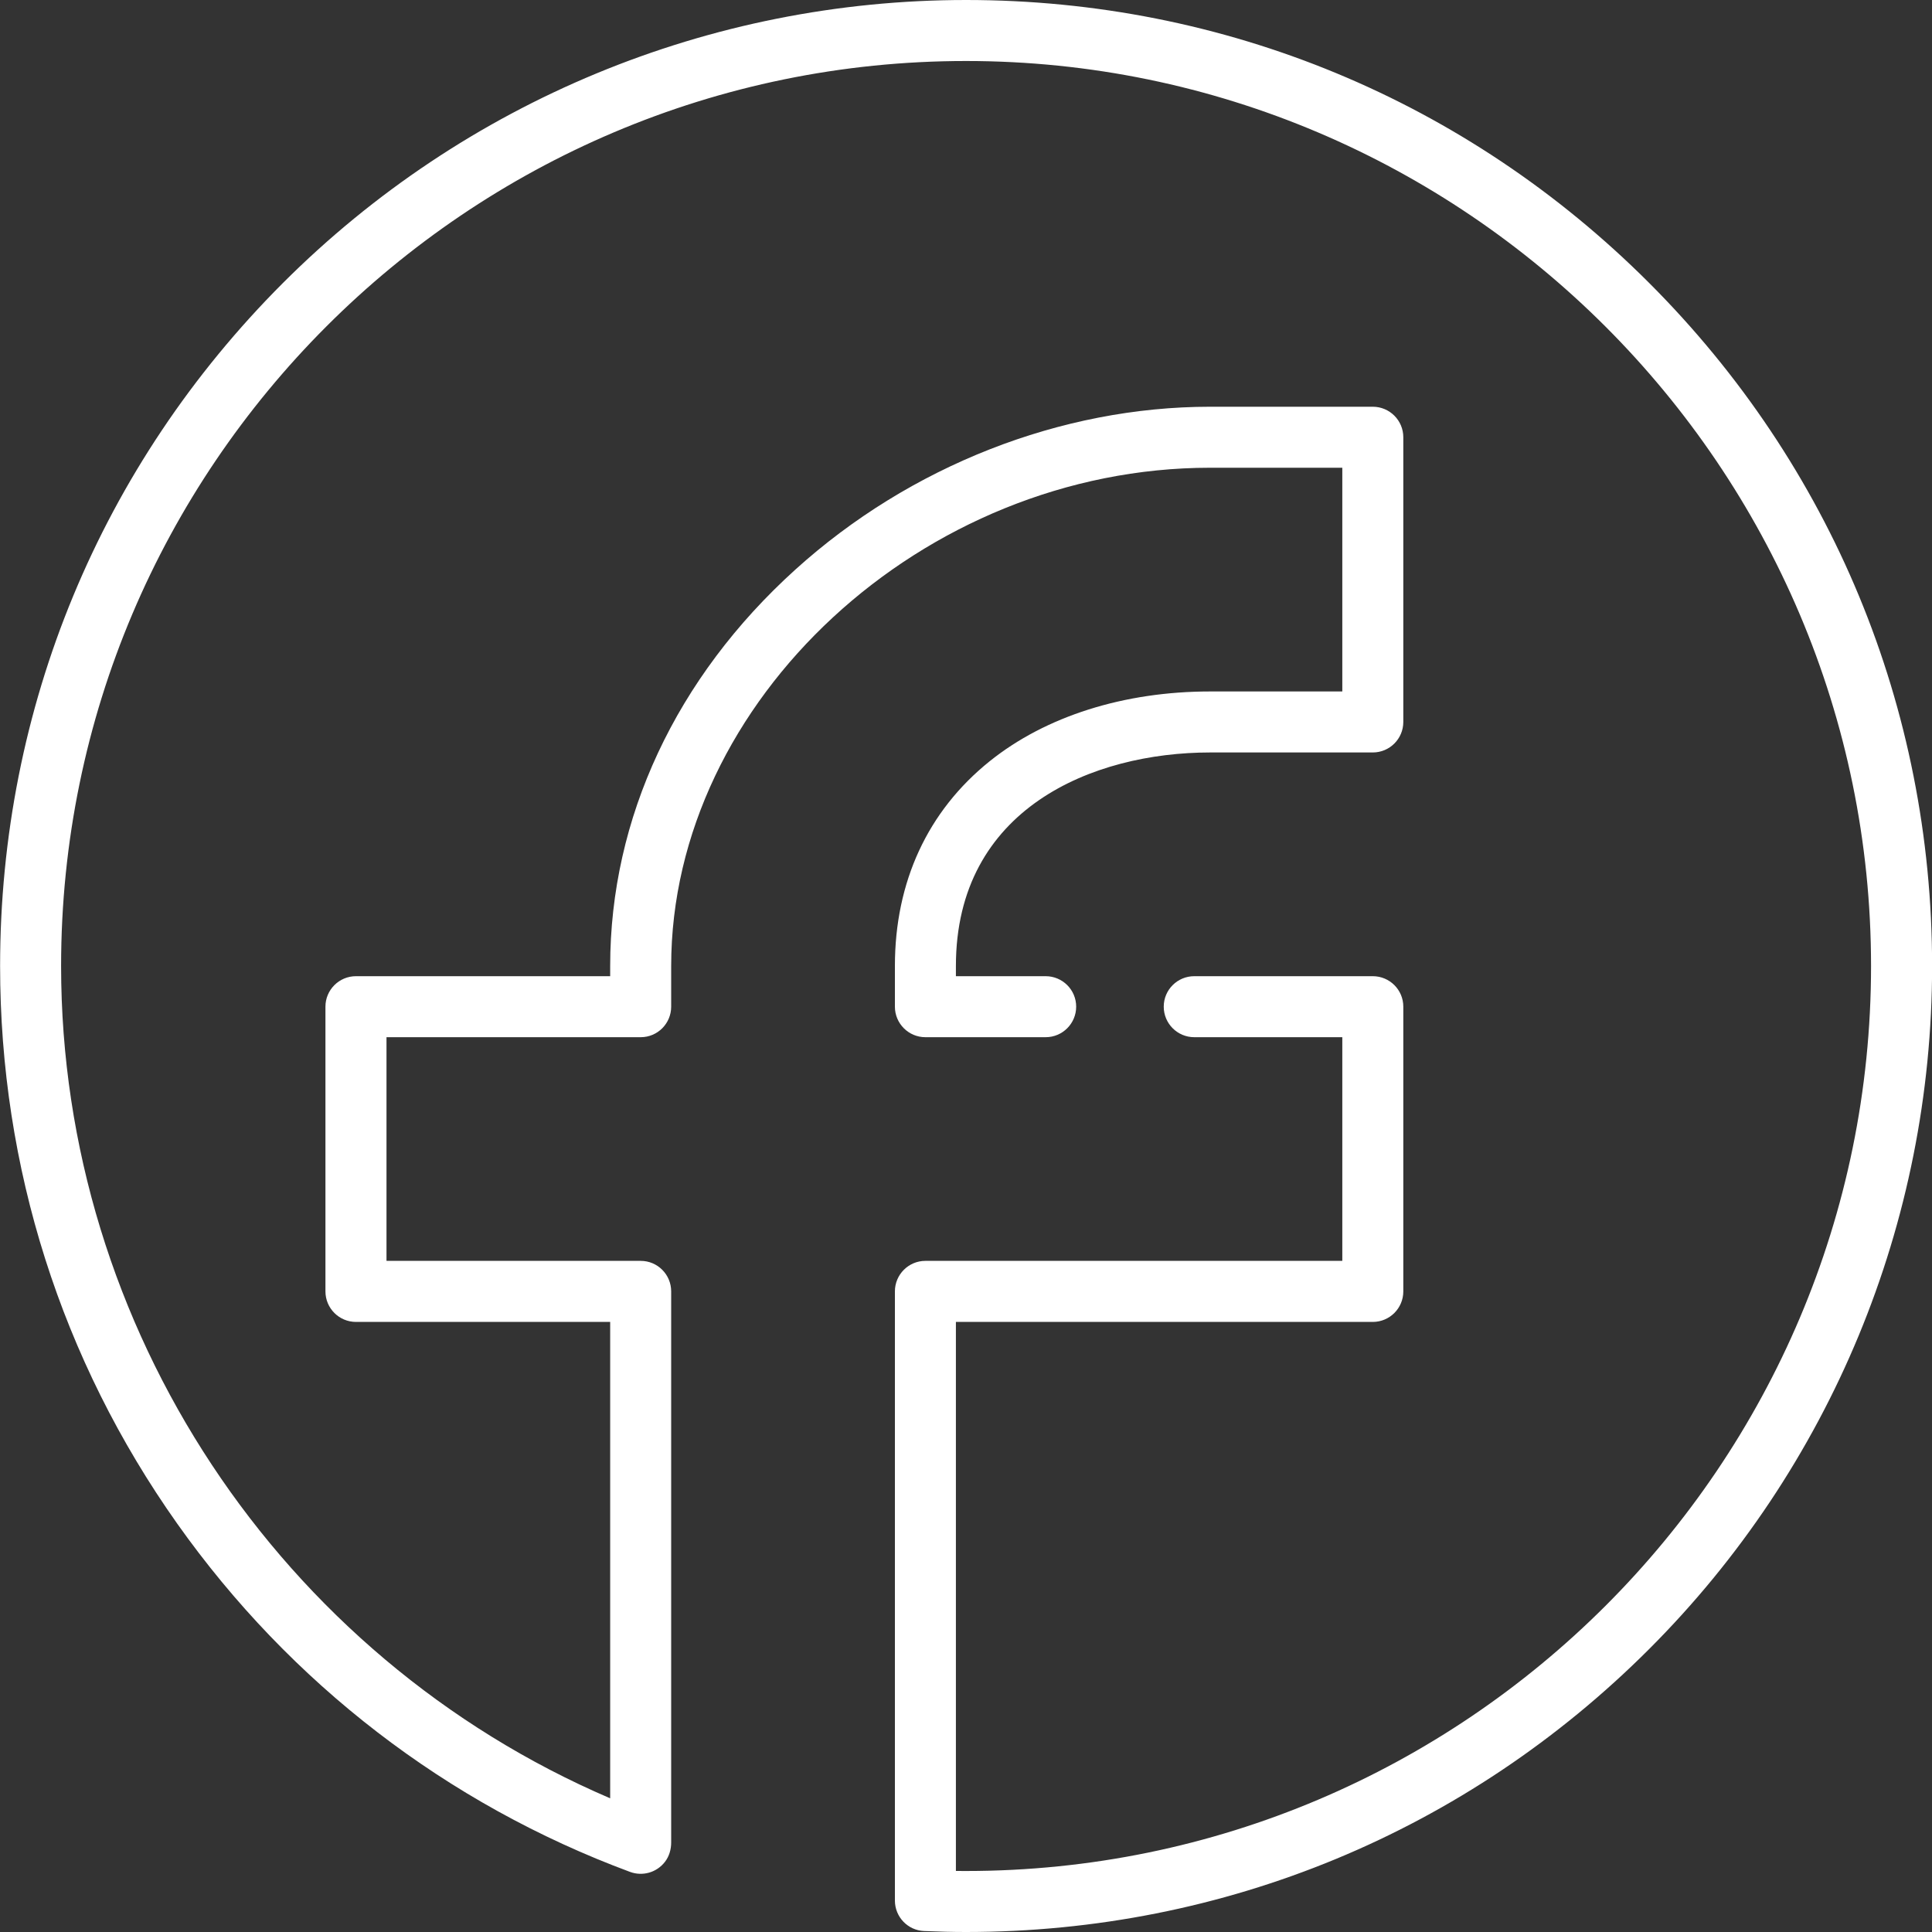
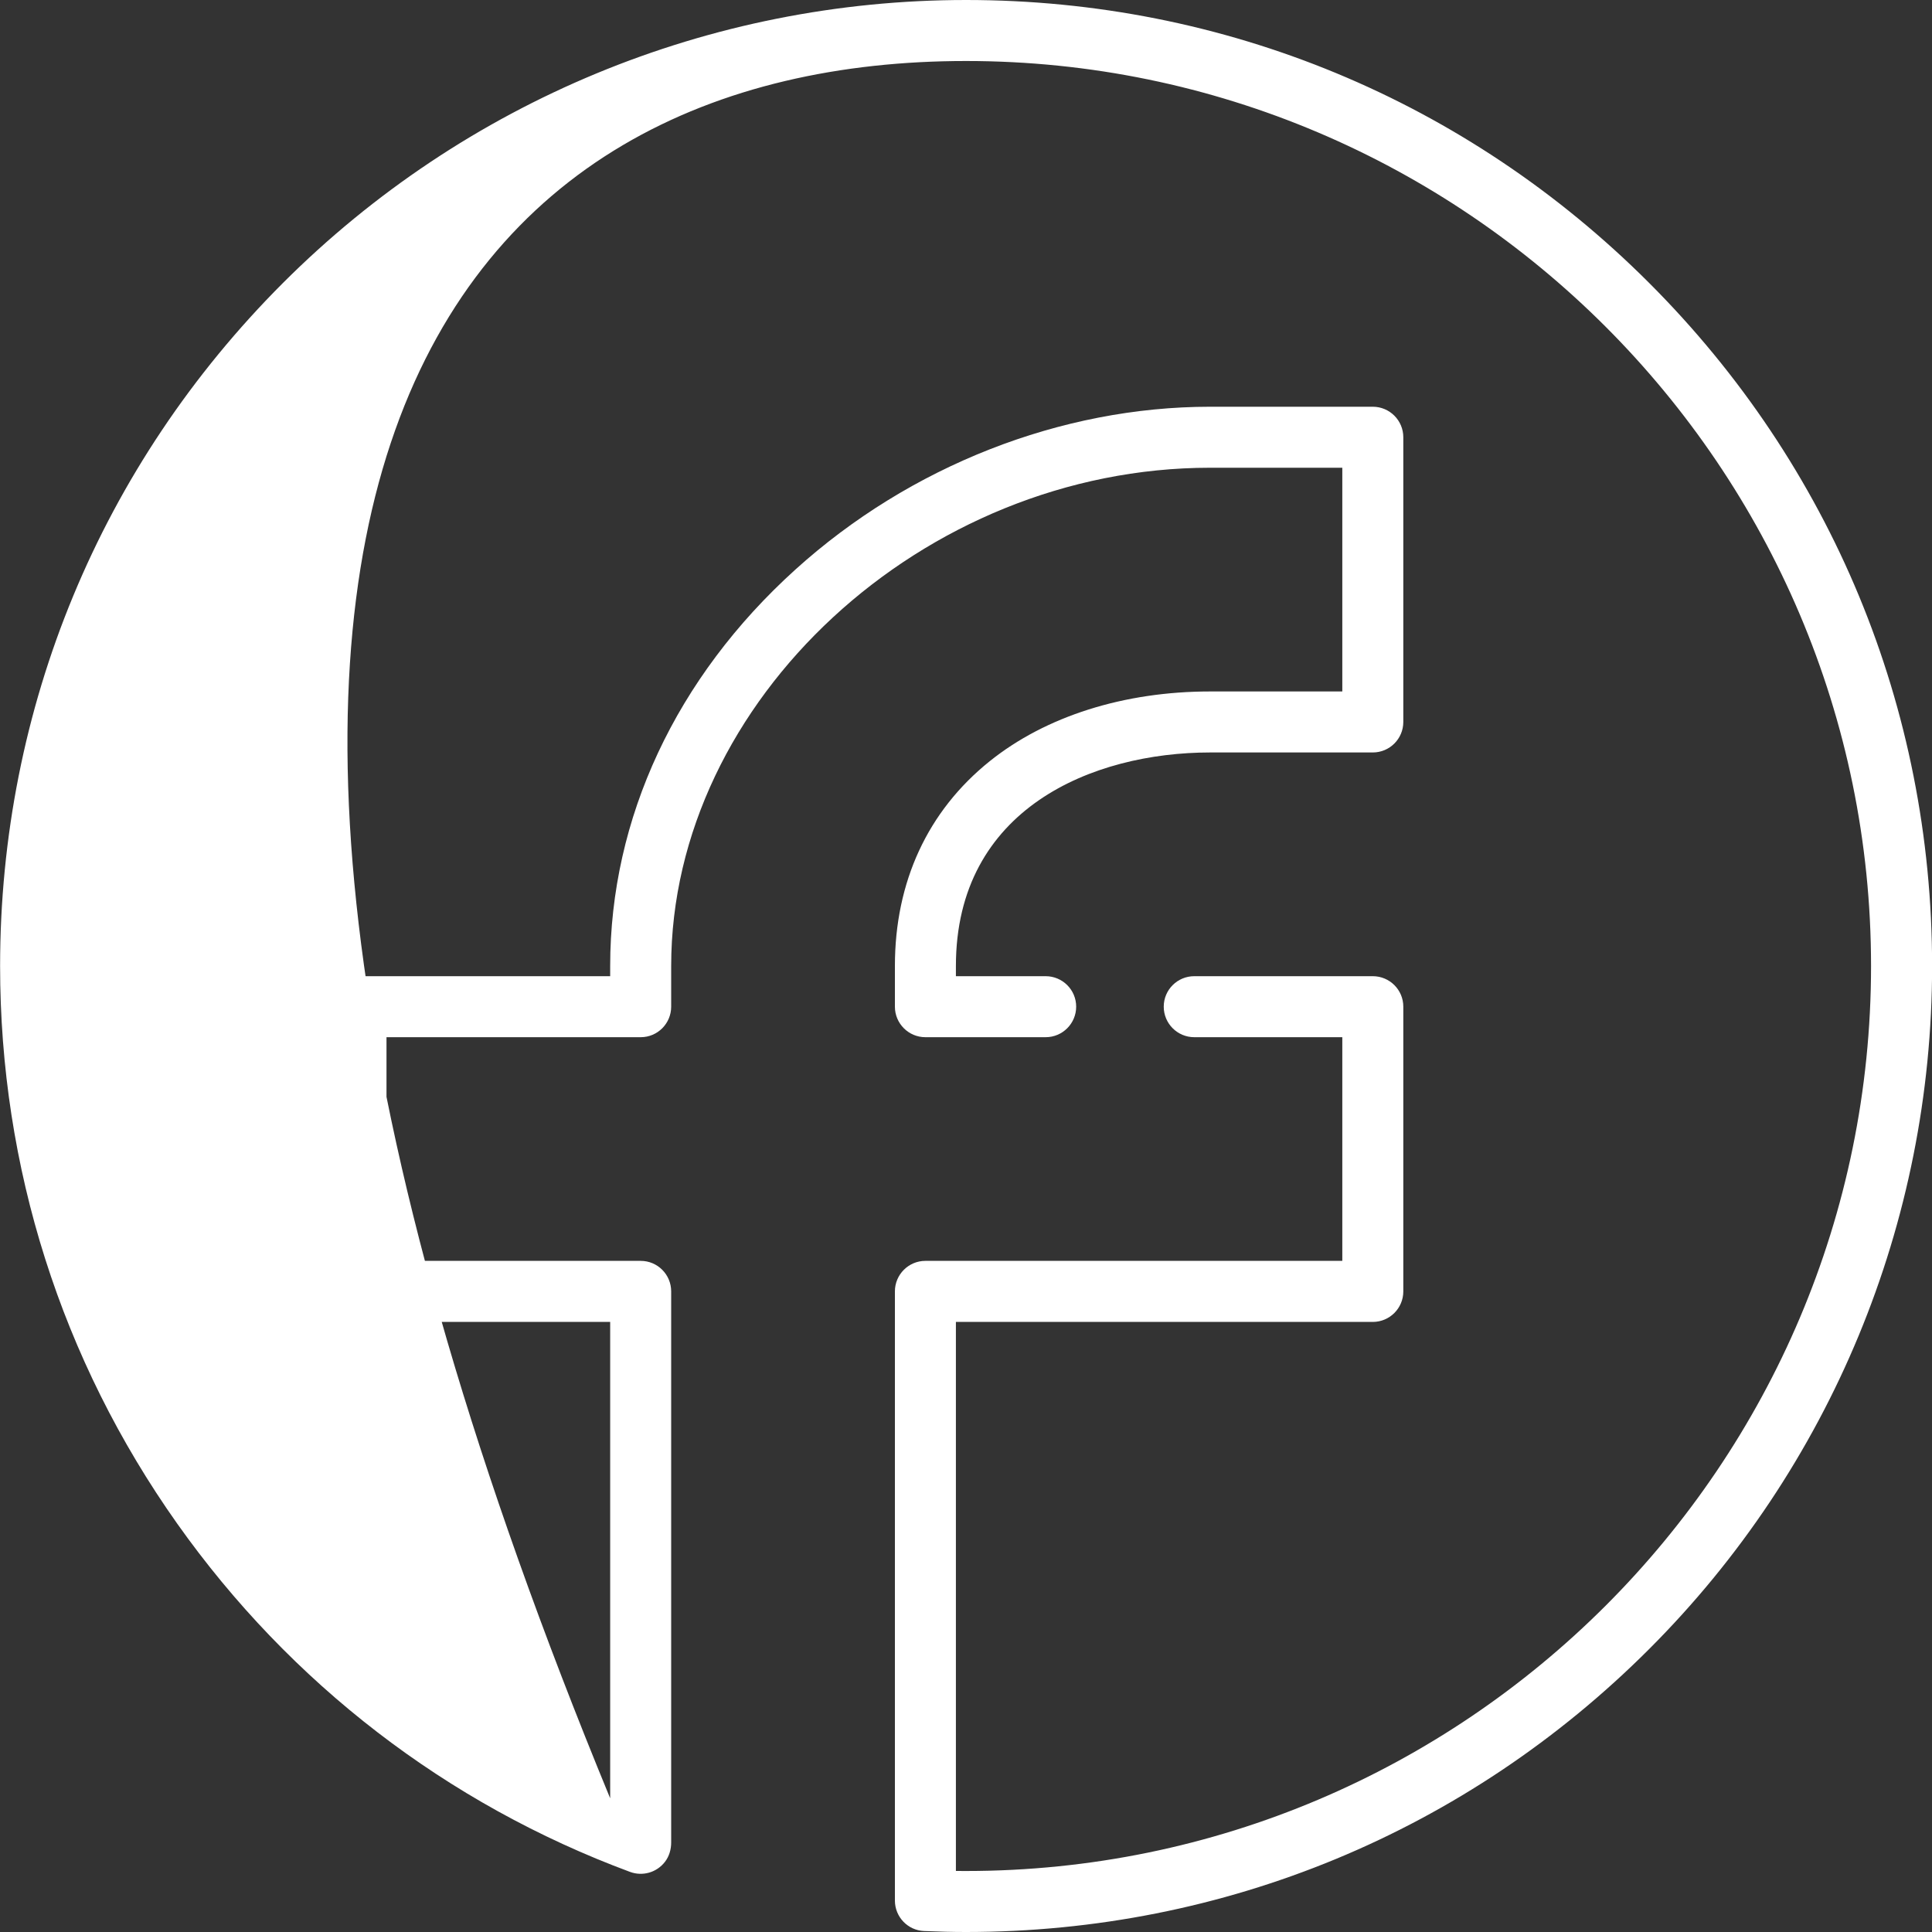
<svg xmlns="http://www.w3.org/2000/svg" width="40" height="40" viewBox="0 0 40 40" fill="none">
  <rect x="0" y="0" width="40" height="40" fill="#333333" stroke="none" />
-   <path d="M34.144 5.858C30.366 2.08 25.344 1.52588e-05 20.002 1.52588e-05C14.691 1.52588e-05 9.615 2.103 5.859 5.858C2.082 9.635 0.002 14.658 0.002 20C0.002 24.165 1.269 28.156 3.668 31.544C6.013 34.856 9.256 37.35 13.045 38.756C13.3 38.85 13.594 38.773 13.769 38.545C13.856 38.431 13.896 38.289 13.896 38.146V26.737C13.896 26.388 13.614 26.105 13.265 26.105H8.002V21.474H13.265C13.614 21.474 13.896 21.191 13.896 20.842V20C13.896 14.505 19.11 9.684 25.054 9.684H27.791V14.316H25.054C23.272 14.316 21.651 14.829 20.491 15.76C19.207 16.791 18.528 18.257 18.528 20V20.842C18.528 21.191 18.811 21.474 19.159 21.474H21.649C21.998 21.474 22.281 21.191 22.281 20.842C22.281 20.493 21.998 20.211 21.649 20.211H19.791V20C19.791 16.737 22.626 15.579 25.054 15.579H28.422C28.771 15.579 29.054 15.296 29.054 14.947V9.053C29.054 8.704 28.771 8.421 28.422 8.421H25.054C21.967 8.421 18.837 9.649 16.469 11.791C13.995 14.026 12.633 16.942 12.633 20V20.211H7.37C7.021 20.211 6.738 20.494 6.738 20.842V26.737C6.738 27.086 7.021 27.369 7.37 27.369H12.633V37.232C5.797 34.303 1.265 27.491 1.265 20C1.265 9.668 9.67 1.263 20.001 1.263C30.322 1.263 38.738 9.68 38.738 20C38.738 30.332 30.333 38.737 20.002 38.737C19.932 38.737 19.862 38.736 19.791 38.736V27.369H28.422C28.771 27.369 29.054 27.086 29.054 26.737V20.842C29.054 20.493 28.771 20.211 28.422 20.211H24.726C24.377 20.211 24.094 20.493 24.094 20.842C24.094 21.191 24.377 21.474 24.726 21.474H27.791V26.105H19.159C18.811 26.105 18.528 26.388 18.528 26.737V39.349C18.528 39.687 18.794 39.966 19.132 39.98C19.445 39.993 19.729 40 20.002 40C25.344 40 30.366 37.92 34.144 34.142C37.899 30.387 40.002 25.311 40.002 20C40.002 14.658 37.921 9.635 34.144 5.858Z" fill="white" />
+   <path d="M34.144 5.858C30.366 2.08 25.344 1.52588e-05 20.002 1.52588e-05C14.691 1.52588e-05 9.615 2.103 5.859 5.858C2.082 9.635 0.002 14.658 0.002 20C0.002 24.165 1.269 28.156 3.668 31.544C6.013 34.856 9.256 37.35 13.045 38.756C13.3 38.85 13.594 38.773 13.769 38.545C13.856 38.431 13.896 38.289 13.896 38.146V26.737C13.896 26.388 13.614 26.105 13.265 26.105H8.002V21.474H13.265C13.614 21.474 13.896 21.191 13.896 20.842V20C13.896 14.505 19.11 9.684 25.054 9.684H27.791V14.316H25.054C23.272 14.316 21.651 14.829 20.491 15.76C19.207 16.791 18.528 18.257 18.528 20V20.842C18.528 21.191 18.811 21.474 19.159 21.474H21.649C21.998 21.474 22.281 21.191 22.281 20.842C22.281 20.493 21.998 20.211 21.649 20.211H19.791V20C19.791 16.737 22.626 15.579 25.054 15.579H28.422C28.771 15.579 29.054 15.296 29.054 14.947V9.053C29.054 8.704 28.771 8.421 28.422 8.421H25.054C21.967 8.421 18.837 9.649 16.469 11.791C13.995 14.026 12.633 16.942 12.633 20V20.211H7.37C7.021 20.211 6.738 20.494 6.738 20.842V26.737C6.738 27.086 7.021 27.369 7.37 27.369H12.633V37.232C1.265 9.668 9.67 1.263 20.001 1.263C30.322 1.263 38.738 9.68 38.738 20C38.738 30.332 30.333 38.737 20.002 38.737C19.932 38.737 19.862 38.736 19.791 38.736V27.369H28.422C28.771 27.369 29.054 27.086 29.054 26.737V20.842C29.054 20.493 28.771 20.211 28.422 20.211H24.726C24.377 20.211 24.094 20.493 24.094 20.842C24.094 21.191 24.377 21.474 24.726 21.474H27.791V26.105H19.159C18.811 26.105 18.528 26.388 18.528 26.737V39.349C18.528 39.687 18.794 39.966 19.132 39.98C19.445 39.993 19.729 40 20.002 40C25.344 40 30.366 37.92 34.144 34.142C37.899 30.387 40.002 25.311 40.002 20C40.002 14.658 37.921 9.635 34.144 5.858Z" fill="white" />
</svg>